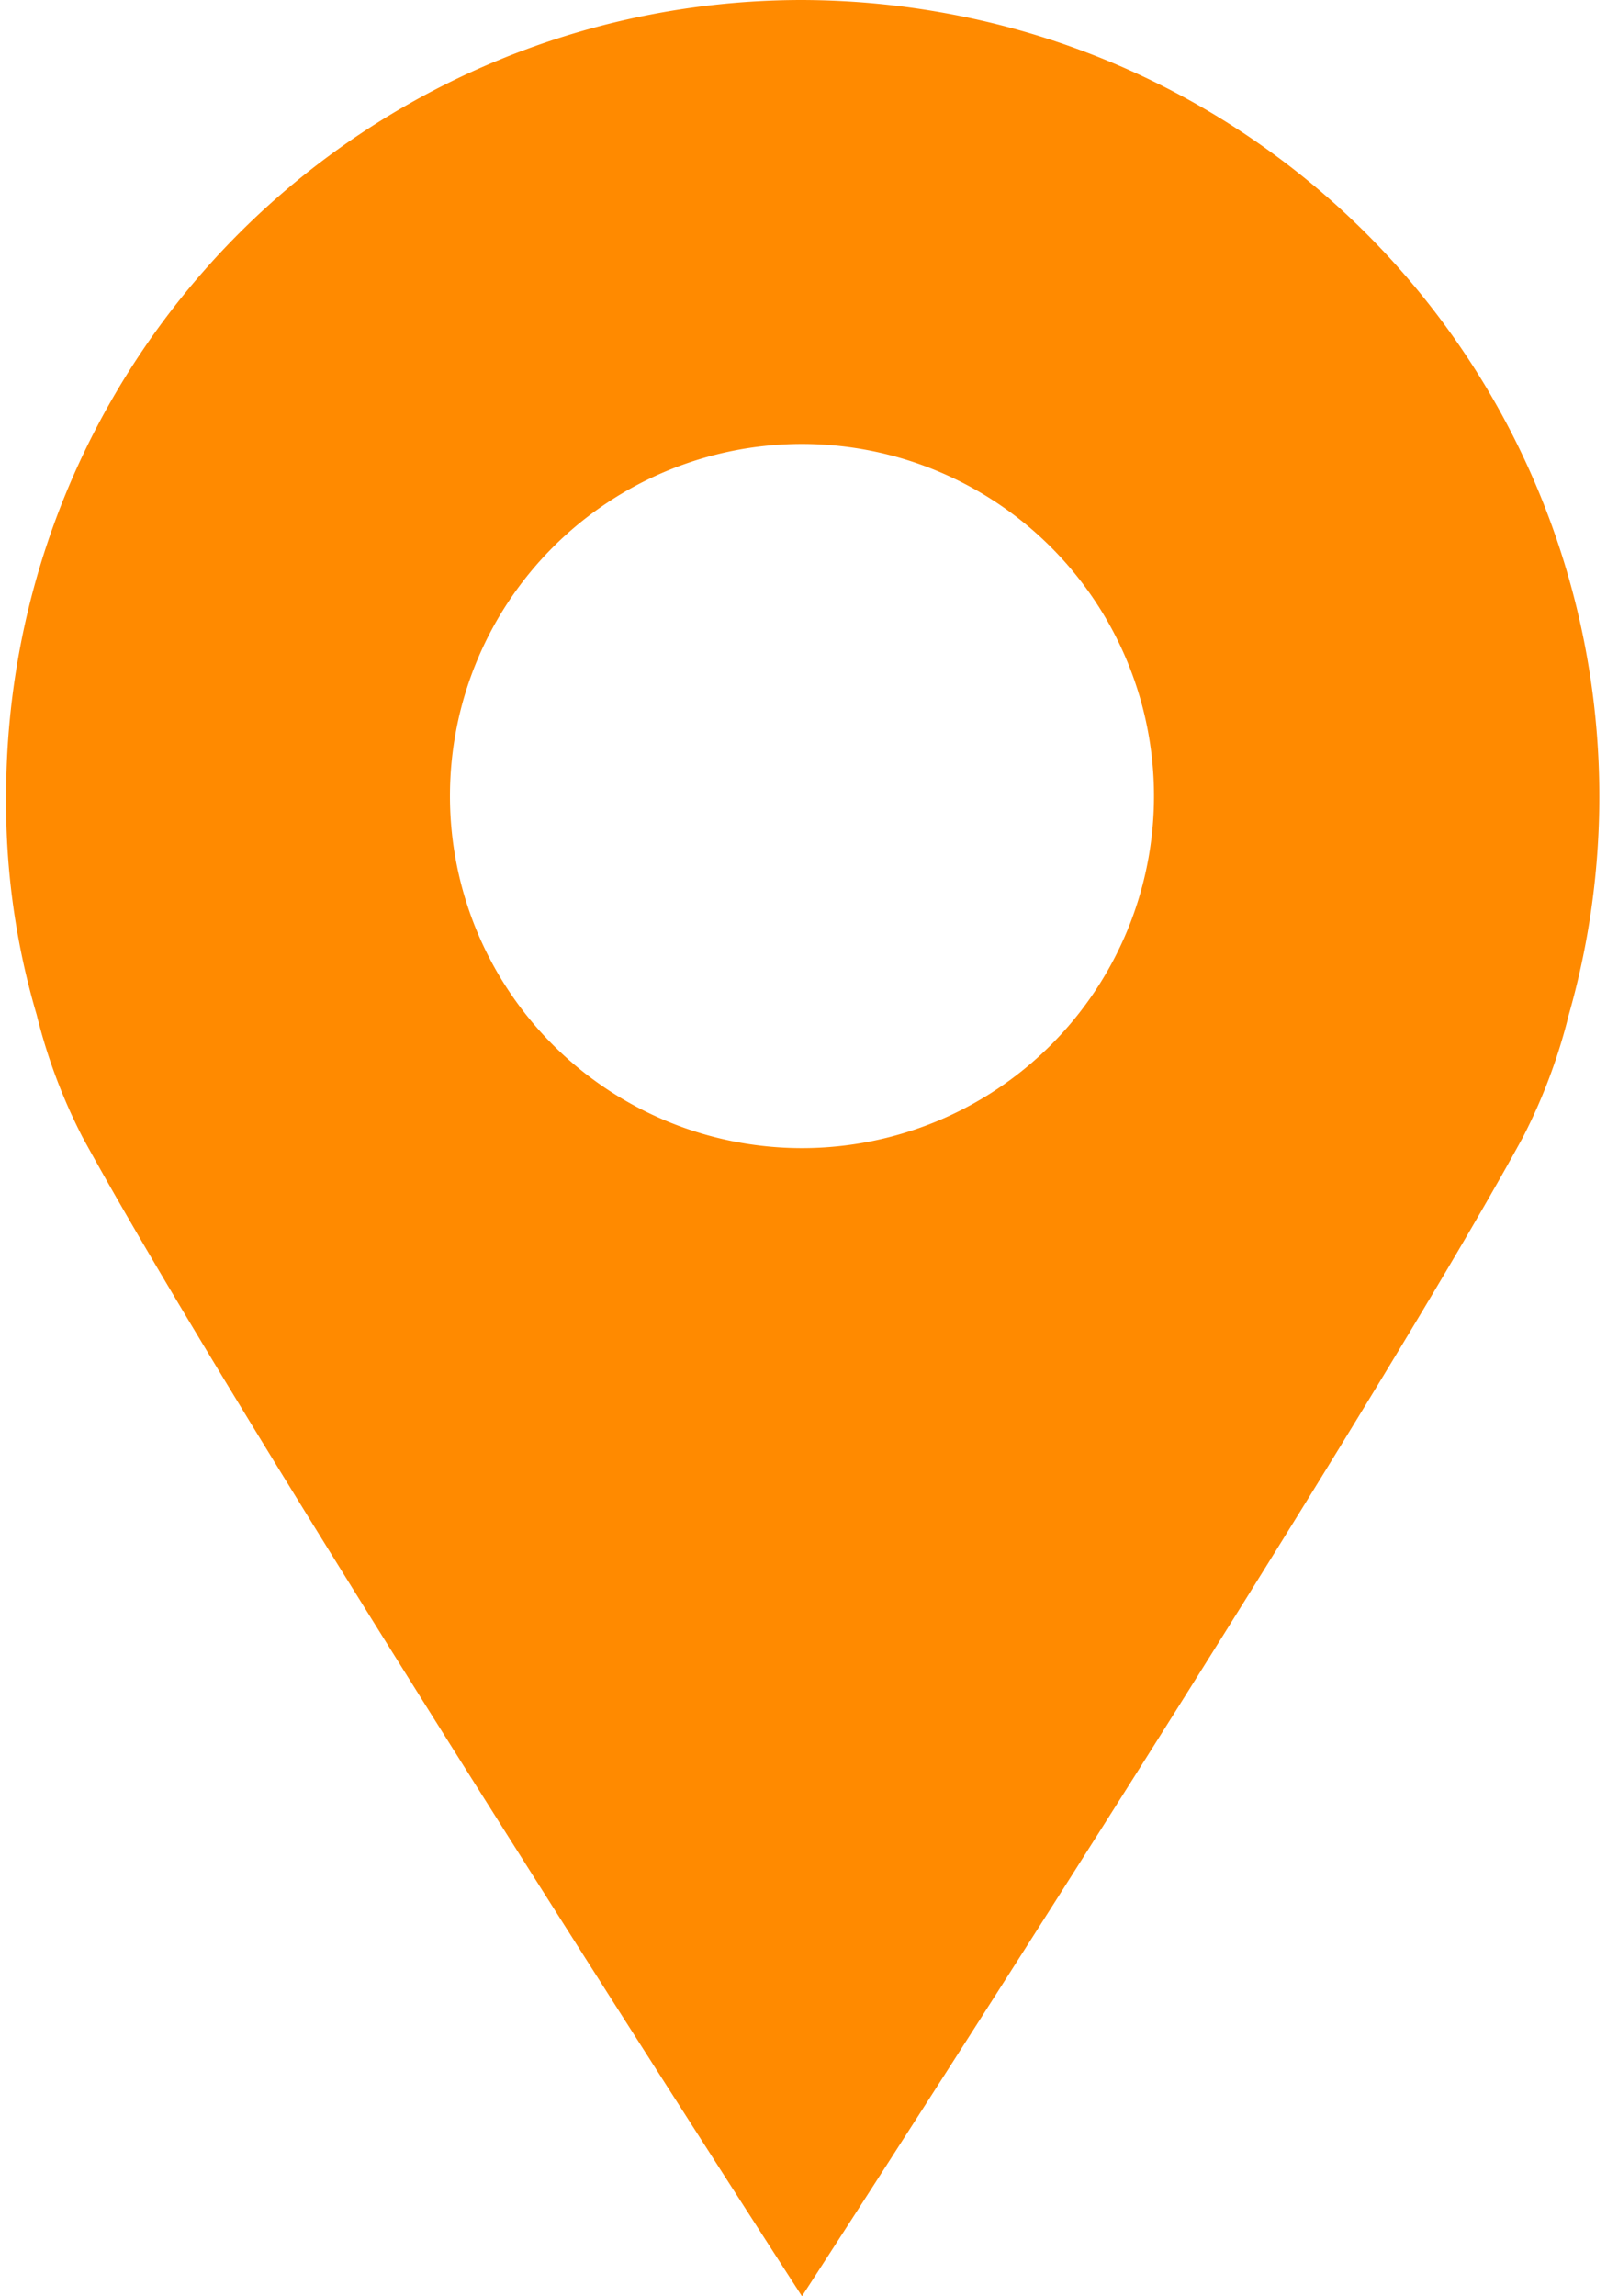
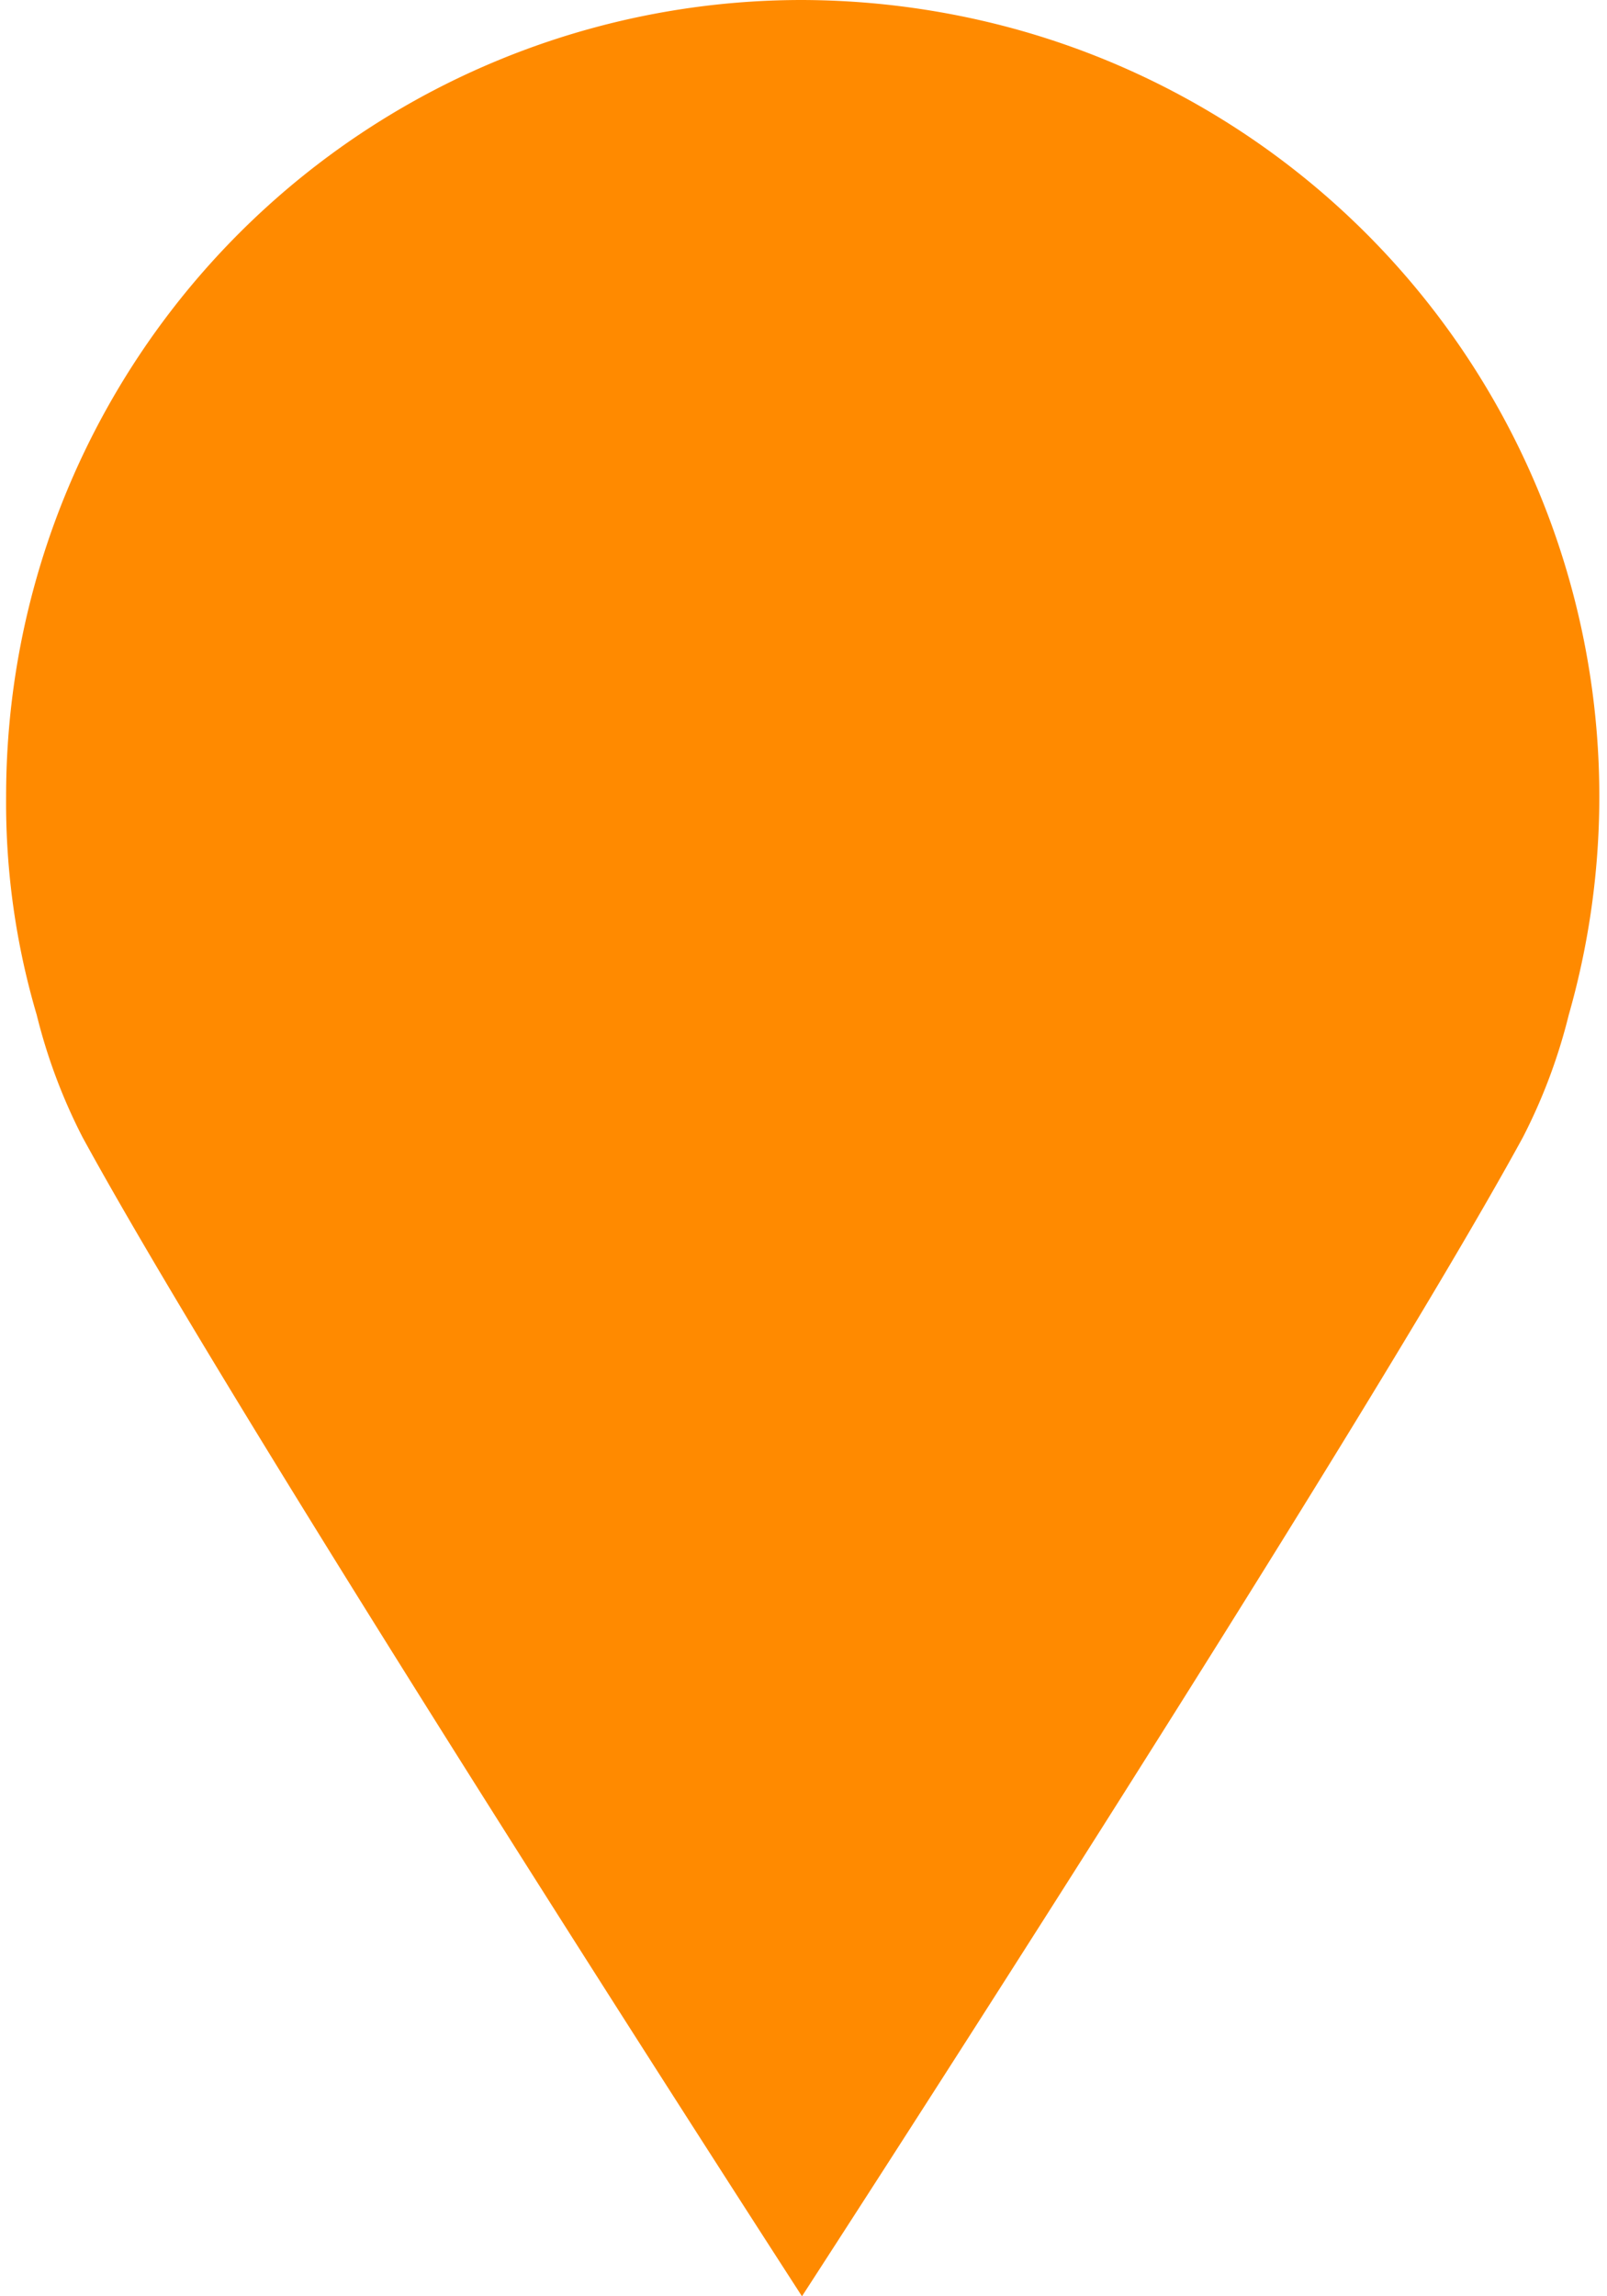
<svg xmlns="http://www.w3.org/2000/svg" id="ac0eea91-46b1-4f72-918d-89eacfa914bb" data-name="Ebene 1" viewBox="0 0 105 150">
  <defs>
    <style>.e41f40ee-bf61-4da3-a795-ae4972b9a62d{fill:#ff8a00;}</style>
  </defs>
  <title>CON_Stelleninserat_Icons</title>
-   <path id="a1621bac-4b9b-4f9c-bcd3-4a6b1ff6ac93" data-name="Icon Location" class="e41f40ee-bf61-4da3-a795-ae4972b9a62d" d="M52.4,0A52,52,0,0,0,.4,52a48.9,48.9,0,0,0,2,14.3,36.6,36.6,0,0,0,3,8c10.7,19.6,47,75.7,47,75.7S88.8,93.9,99.5,74.3a36.6,36.6,0,0,0,3-8A52,52,0,0,0,66.7,2,53.1,53.1,0,0,0,52.4,0Zm0,75a23,23,0,1,1,23-23,23,23,0,0,1-23,23Z" />
+   <path id="a1621bac-4b9b-4f9c-bcd3-4a6b1ff6ac93" data-name="Icon Location" class="e41f40ee-bf61-4da3-a795-ae4972b9a62d" d="M52.4,0A52,52,0,0,0,.4,52a48.9,48.9,0,0,0,2,14.3,36.6,36.6,0,0,0,3,8c10.7,19.6,47,75.7,47,75.7S88.8,93.9,99.5,74.3a36.6,36.6,0,0,0,3-8A52,52,0,0,0,66.7,2,53.1,53.1,0,0,0,52.4,0Za23,23,0,1,1,23-23,23,23,0,0,1-23,23Z" />
</svg>